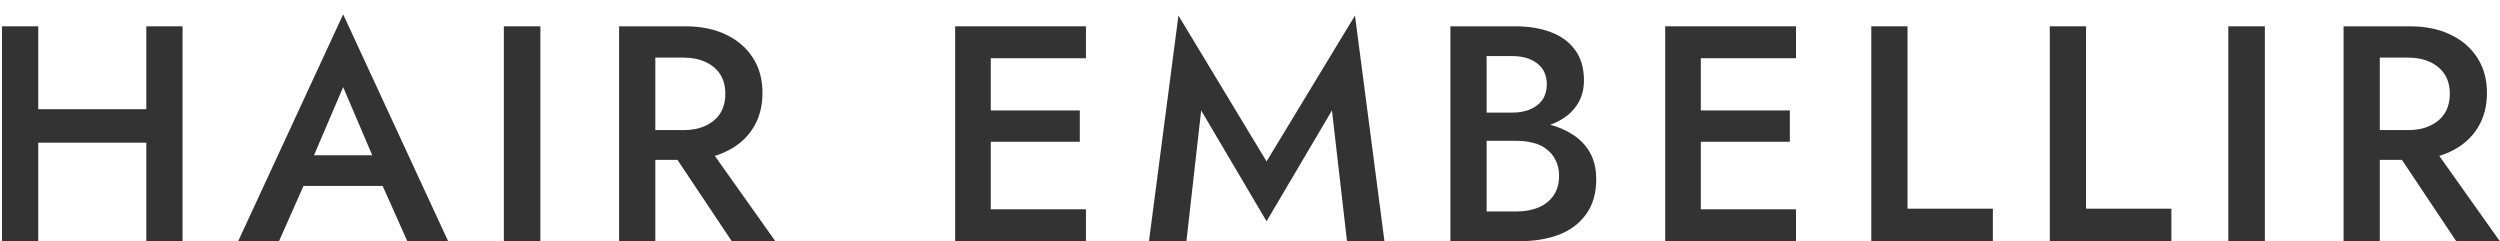
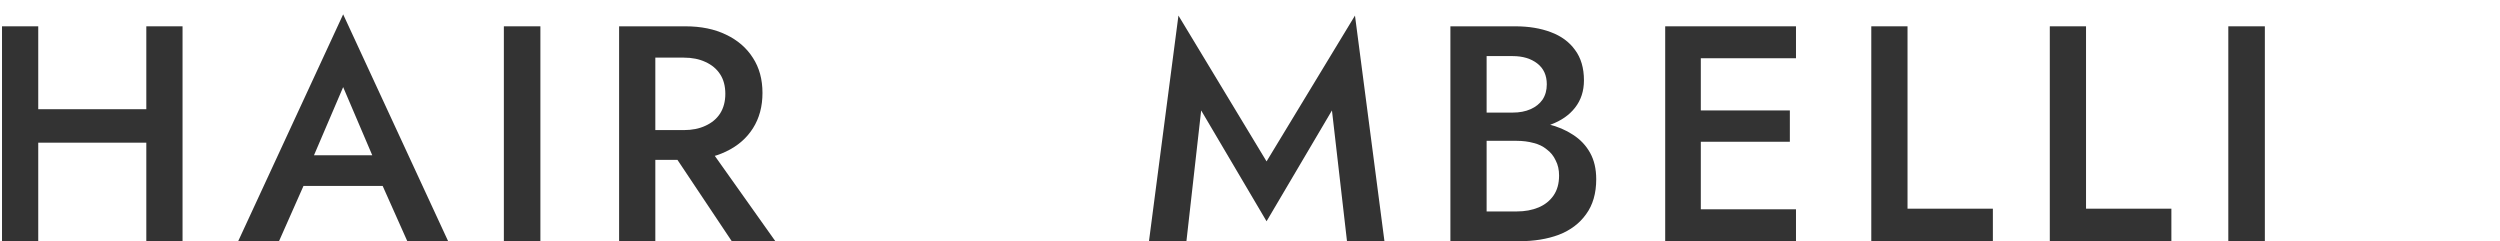
<svg xmlns="http://www.w3.org/2000/svg" width="114" height="11" viewBox="0 0 114 11" fill="none">
-   <path d="M108.883 6.324L110.675 6.324L113.993 11L112.005 11L108.883 6.324ZM106.867 1.2L108.519 1.2V11H106.867V1.2ZM107.847 2.628V1.2L109.891 1.2C110.6 1.2 111.216 1.326 111.739 1.578C112.271 1.83 112.681 2.185 112.971 2.642C113.26 3.09 113.405 3.622 113.405 4.238C113.405 4.854 113.26 5.391 112.971 5.848C112.681 6.305 112.271 6.66 111.739 6.912C111.216 7.164 110.6 7.29 109.891 7.29L107.847 7.29V5.932L109.821 5.932C110.194 5.932 110.521 5.867 110.801 5.736C111.09 5.605 111.314 5.419 111.473 5.176C111.631 4.924 111.711 4.625 111.711 4.28C111.711 3.925 111.631 3.627 111.473 3.384C111.314 3.141 111.09 2.955 110.801 2.824C110.521 2.693 110.194 2.628 109.821 2.628L107.847 2.628Z" fill="#333333" />
  <path d="M101.611 1.2L103.277 1.2V11H101.611V1.2Z" fill="#333333" />
  <path d="M93.471 1.2L95.123 1.2V9.516L99.015 9.516V11L93.471 11V1.2Z" fill="#333333" />
  <path d="M85.331 1.2L86.983 1.2V9.516L90.875 9.516V11L85.331 11V1.2Z" fill="#333333" />
  <path d="M76.955 11V9.544L81.897 9.544V11L76.955 11ZM76.955 2.656V1.2L81.897 1.2V2.656L76.955 2.656ZM76.955 6.464V5.036L81.617 5.036V6.464L76.955 6.464ZM75.933 1.2L77.557 1.2V11H75.933V1.2Z" fill="#333333" />
  <path d="M67.398 5.946V5.134H68.98C69.288 5.134 69.559 5.083 69.792 4.98C70.025 4.877 70.207 4.733 70.338 4.546C70.469 4.35 70.534 4.117 70.534 3.846C70.534 3.435 70.389 3.118 70.1 2.894C69.811 2.67 69.437 2.558 68.98 2.558L67.79 2.558V9.642H69.162C69.535 9.642 69.867 9.581 70.156 9.46C70.445 9.339 70.674 9.157 70.842 8.914C71.01 8.671 71.094 8.368 71.094 8.004C71.094 7.743 71.043 7.514 70.94 7.318C70.847 7.113 70.711 6.945 70.534 6.814C70.366 6.674 70.165 6.576 69.932 6.52C69.699 6.455 69.442 6.422 69.162 6.422L67.398 6.422V5.512L69.26 5.512C69.736 5.512 70.184 5.563 70.604 5.666C71.024 5.769 71.397 5.927 71.724 6.142C72.06 6.357 72.321 6.632 72.508 6.968C72.695 7.304 72.788 7.705 72.788 8.172C72.788 8.816 72.634 9.348 72.326 9.768C72.027 10.188 71.612 10.501 71.08 10.706C70.557 10.902 69.951 11 69.26 11H66.138V1.2L69.092 1.2C69.708 1.2 70.249 1.289 70.716 1.466C71.192 1.643 71.561 1.914 71.822 2.278C72.093 2.642 72.228 3.104 72.228 3.664C72.228 4.149 72.093 4.565 71.822 4.91C71.561 5.246 71.192 5.503 70.716 5.68C70.249 5.857 69.708 5.946 69.092 5.946L67.398 5.946Z" fill="#333333" />
  <path d="M54.773 5.036L54.101 11H52.393L53.737 0.71L57.755 7.36L61.787 0.71L63.131 11H61.423L60.737 5.036L57.755 10.09L54.773 5.036Z" fill="#333333" />
-   <path d="M44.577 11V9.544L49.519 9.544V11L44.577 11ZM44.577 2.656V1.2L49.519 1.2V2.656L44.577 2.656ZM44.577 6.464V5.036L49.239 5.036V6.464L44.577 6.464ZM43.555 1.2L45.179 1.2V11H43.555V1.2Z" fill="#333333" />
  <path d="M30.247 6.324L32.039 6.324L35.357 11L33.369 11L30.247 6.324ZM28.231 1.2L29.883 1.2V11H28.231V1.2ZM29.211 2.628V1.2L31.255 1.2C31.965 1.2 32.581 1.326 33.103 1.578C33.635 1.83 34.046 2.185 34.335 2.642C34.625 3.09 34.769 3.622 34.769 4.238C34.769 4.854 34.625 5.391 34.335 5.848C34.046 6.305 33.635 6.66 33.103 6.912C32.581 7.164 31.965 7.29 31.255 7.29L29.211 7.29V5.932L31.185 5.932C31.559 5.932 31.885 5.867 32.165 5.736C32.455 5.605 32.679 5.419 32.837 5.176C32.996 4.924 33.075 4.625 33.075 4.28C33.075 3.925 32.996 3.627 32.837 3.384C32.679 3.141 32.455 2.955 32.165 2.824C31.885 2.693 31.559 2.628 31.185 2.628L29.211 2.628Z" fill="#333333" />
  <path d="M22.976 1.2L24.642 1.2V11H22.976V1.2Z" fill="#333333" />
  <path d="M13.086 8.48L13.394 7.08L17.944 7.08L18.266 8.48H13.086ZM15.648 3.972L14.108 7.57L14.08 7.934L12.722 11H10.86L15.648 0.654L20.436 11H18.574L17.244 8.018L17.202 7.612L15.648 3.972Z" fill="#333333" />
  <path d="M0.75 6.506L0.75 4.98L7.736 4.98V6.506L0.75 6.506ZM6.672 1.2L8.324 1.2L8.324 11H6.672L6.672 1.2ZM0.092 1.2L1.744 1.2L1.744 11H0.092L0.092 1.2Z" fill="#333333" />
</svg>